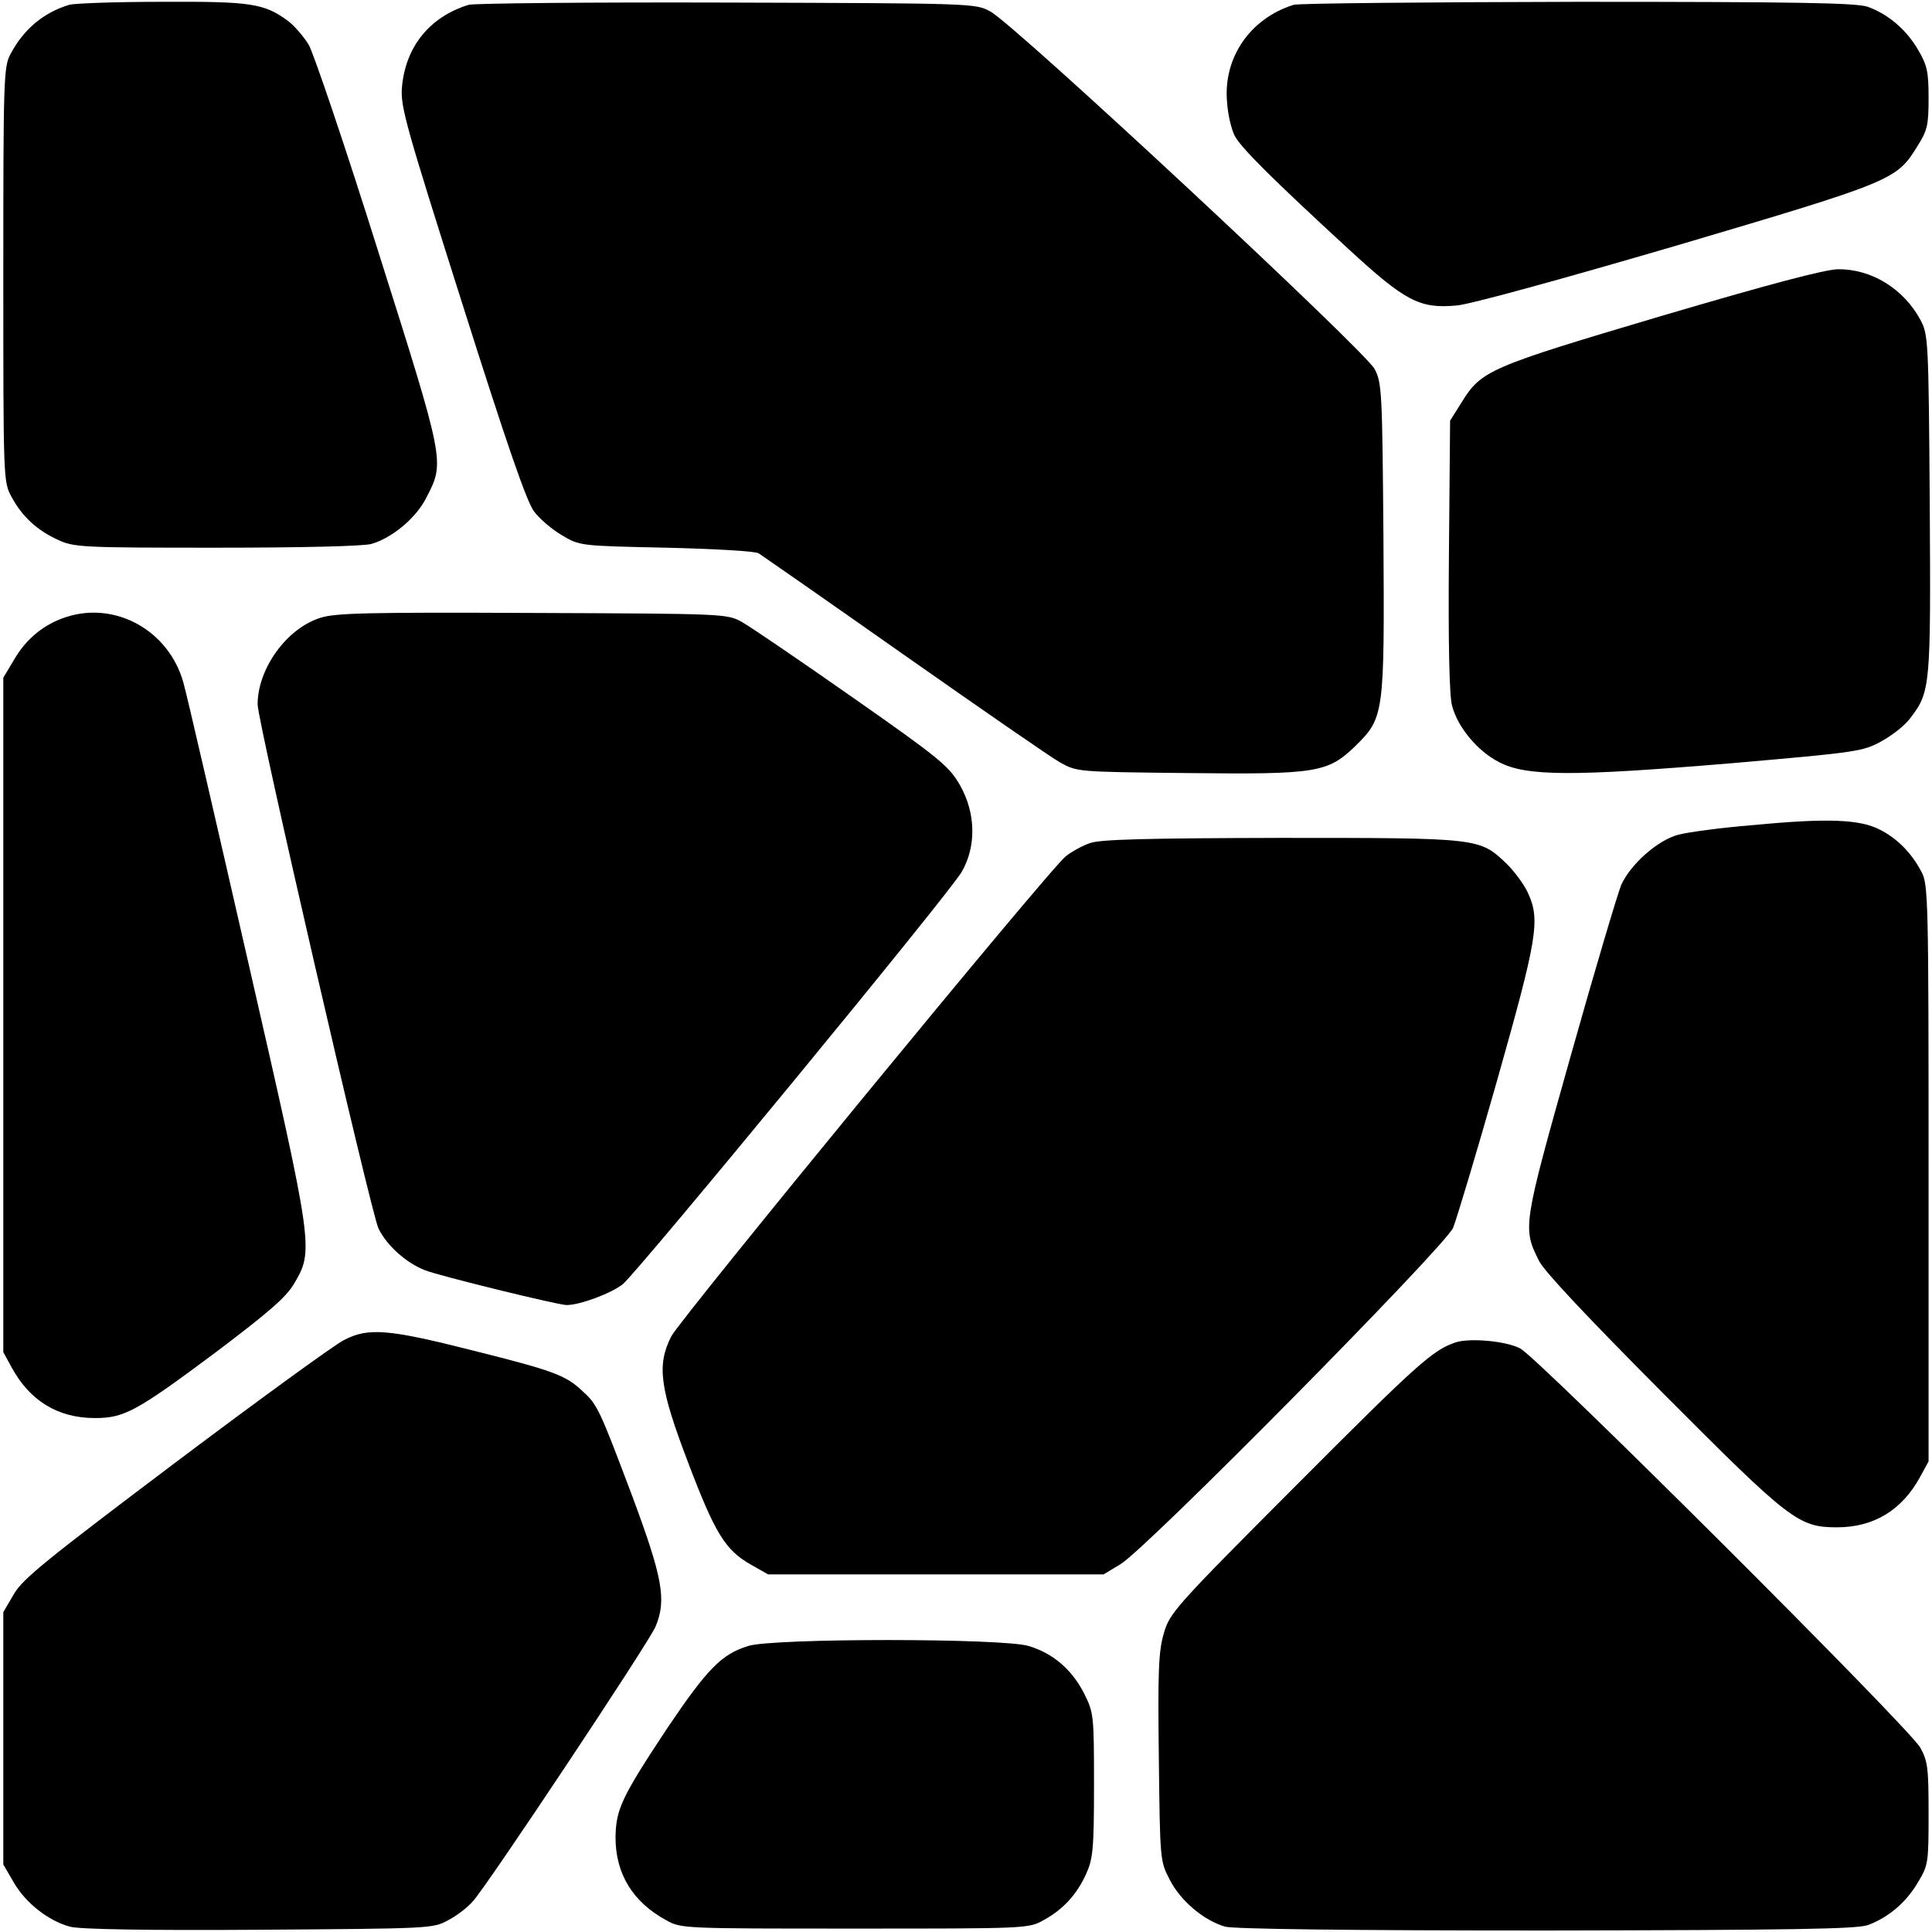
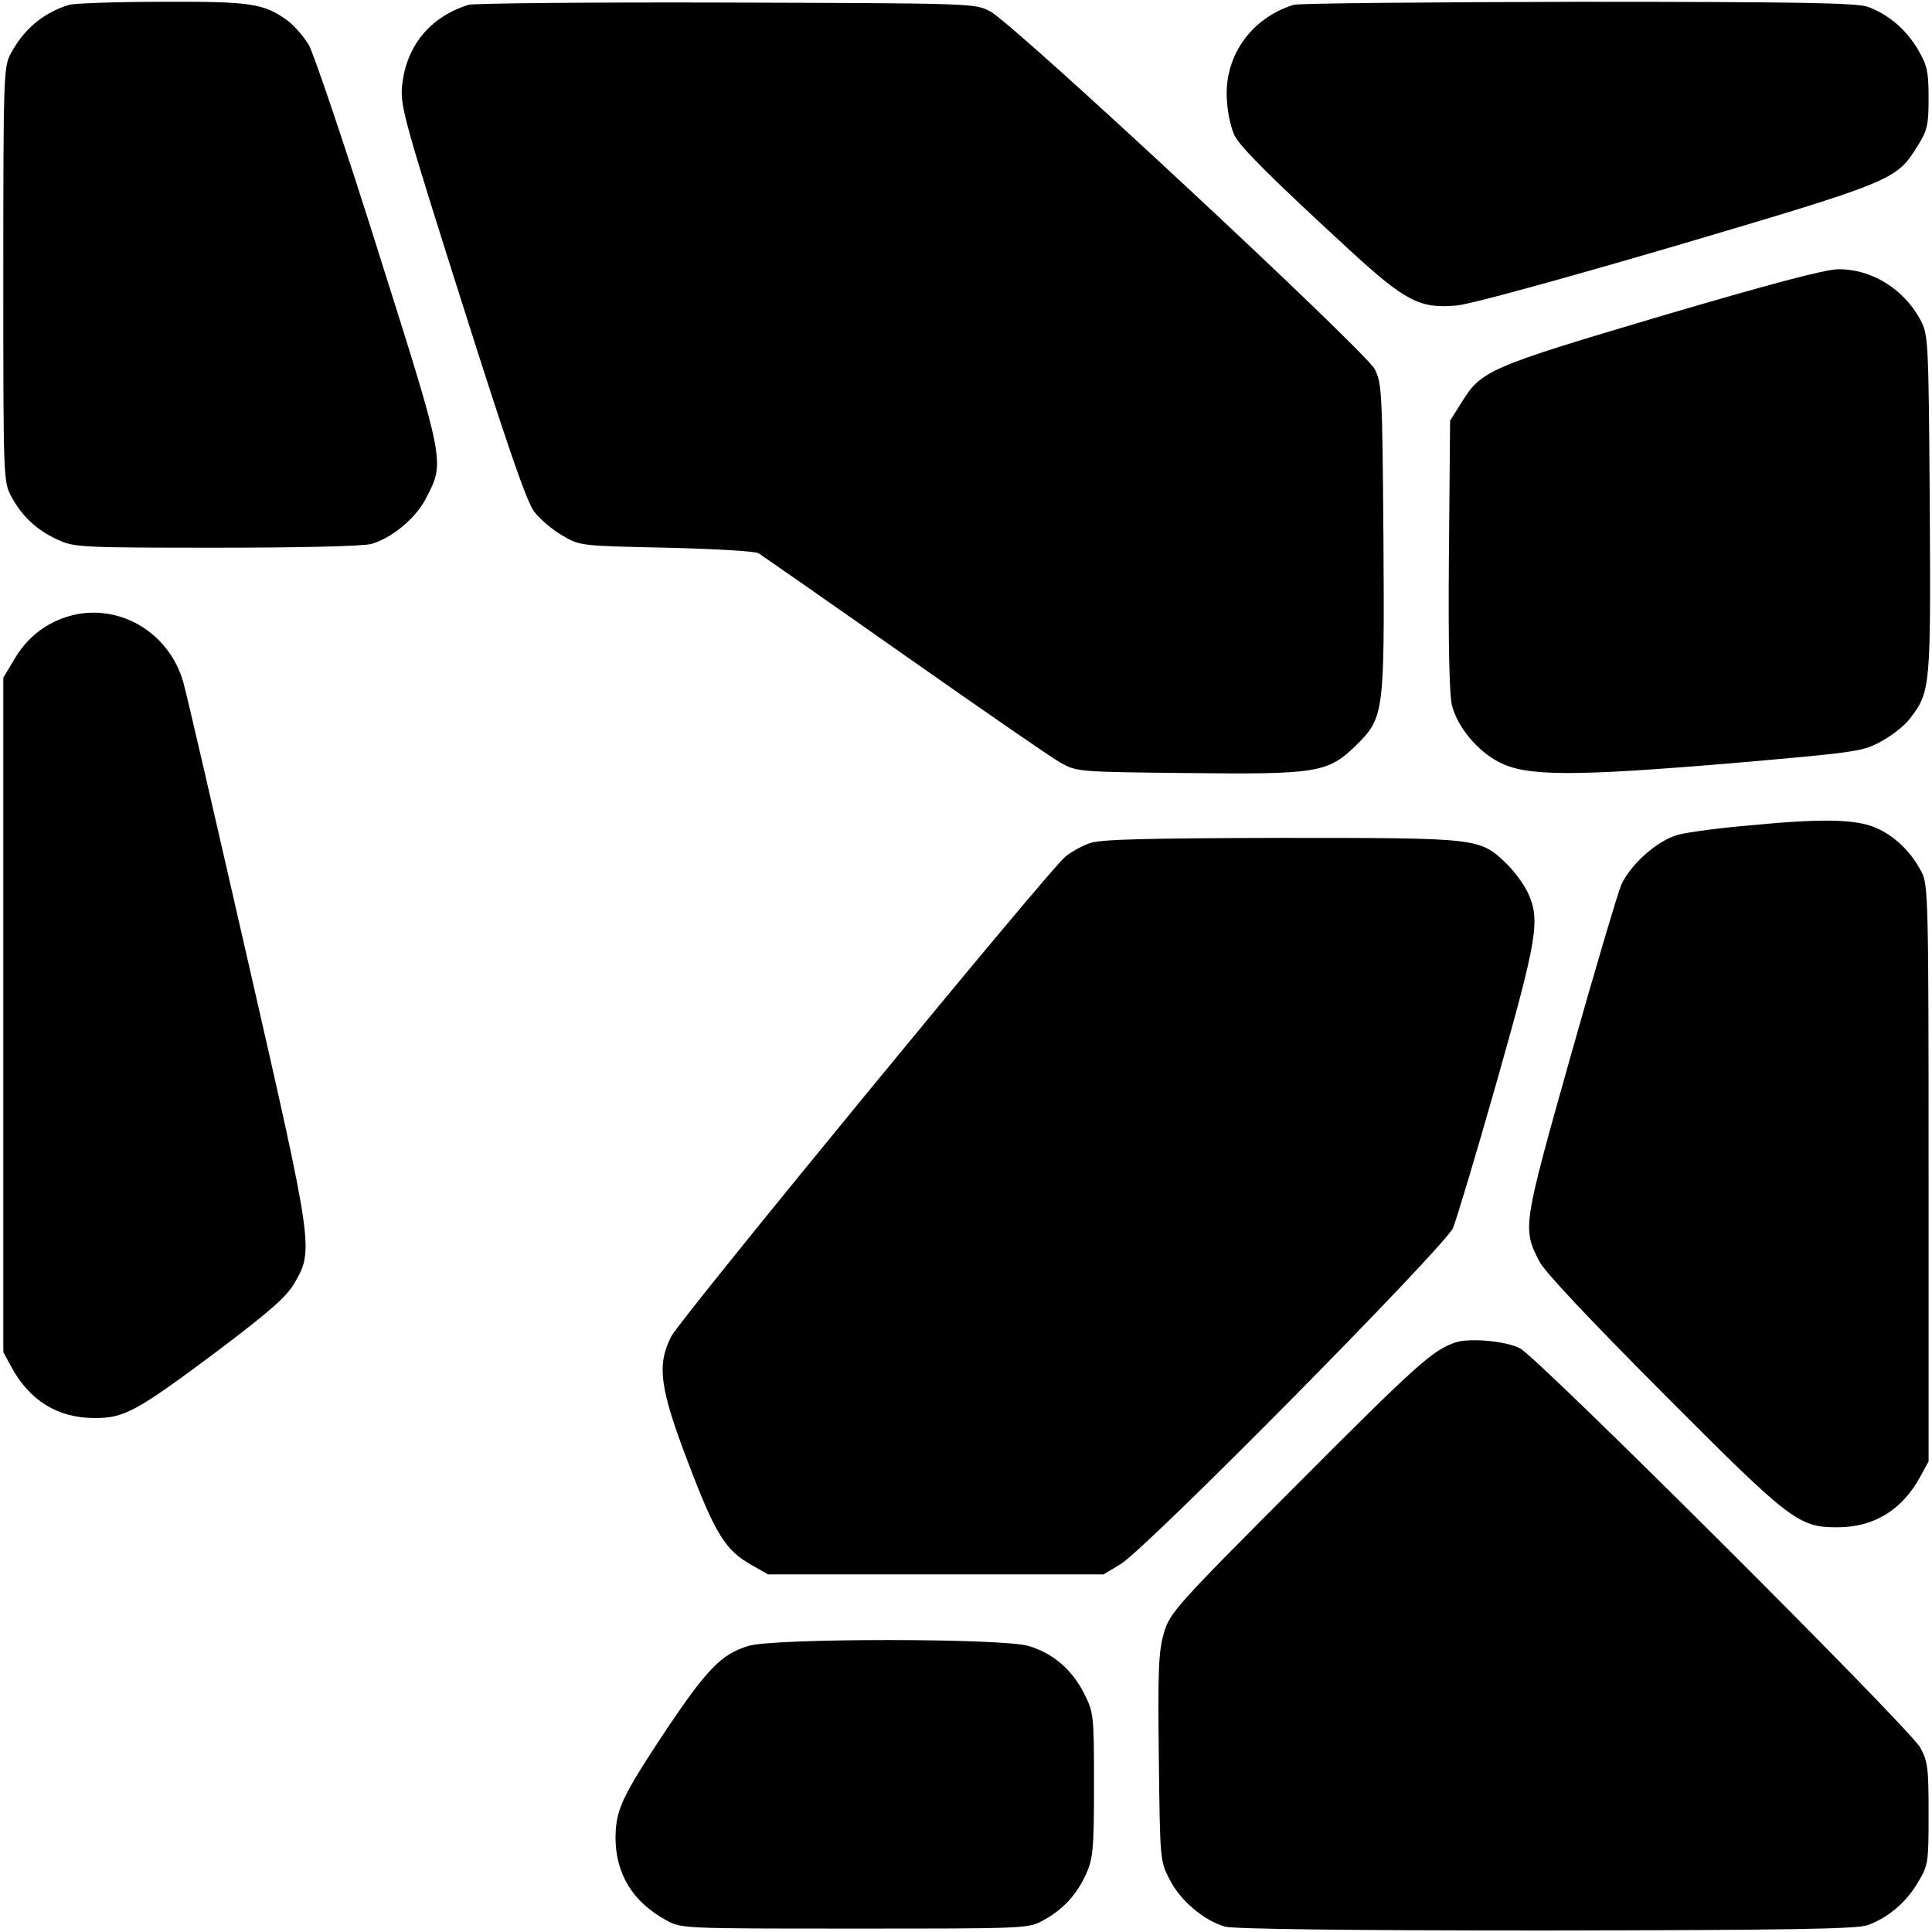
<svg xmlns="http://www.w3.org/2000/svg" xmlns:ns1="http://xml.openoffice.org/svg/export" width="180.89mm" height="180.89mm" viewBox="0 0 18089 18089" preserveAspectRatio="xMidYMid" fill-rule="evenodd" stroke-width="28.222" stroke-linejoin="round" xml:space="preserve">
  <defs class="ClipPathGroup">
    <clipPath id="presentation_clip_path">
      <rect x="0" y="0" width="18089" height="18089" />
    </clipPath>
    <clipPath id="presentation_clip_path_shrink">
      <rect x="18" y="18" width="18053" height="18053" />
    </clipPath>
  </defs>
  <defs class="TextShapeIndex">
    <g ns1:slide="id1" ns1:id-list="id3" />
  </defs>
  <defs class="EmbeddedBulletChars">
    <g id="bullet-char-template-57356" transform="scale(0,-0)">
      <path d="M 580,1141 L 1163,571 580,0 -4,571 580,1141 Z" />
    </g>
    <g id="bullet-char-template-57354" transform="scale(0,-0)">
      <path d="M 8,1128 L 1137,1128 1137,0 8,0 8,1128 Z" />
    </g>
    <g id="bullet-char-template-10146" transform="scale(0,-0)">
      <path d="M 174,0 L 602,739 174,1481 1456,739 174,0 Z M 1358,739 L 309,1346 659,739 1358,739 Z" />
    </g>
    <g id="bullet-char-template-10132" transform="scale(0,-0)">
      <path d="M 2015,739 L 1276,0 717,0 1260,543 174,543 174,936 1260,936 717,1481 1274,1481 2015,739 Z" />
    </g>
    <g id="bullet-char-template-10007" transform="scale(0,-0)">
-       <path d="M 0,-2 C -7,14 -16,27 -25,37 L 356,567 C 262,823 215,952 215,954 215,979 228,992 255,992 264,992 276,990 289,987 310,991 331,999 354,1012 L 381,999 492,748 772,1049 836,1024 860,1049 C 881,1039 901,1025 922,1006 886,937 835,863 770,784 769,783 710,716 594,584 L 774,223 C 774,196 753,168 711,139 L 727,119 C 717,90 699,76 672,76 641,76 570,178 457,381 L 164,-76 C 142,-110 111,-127 72,-127 30,-127 9,-110 8,-76 1,-67 -2,-52 -2,-32 -2,-23 -1,-13 0,-2 Z" />
-     </g>
+       </g>
    <g id="bullet-char-template-10004" transform="scale(0,-0)">
      <path d="M 285,-33 C 182,-33 111,30 74,156 52,228 41,333 41,471 41,549 55,616 82,672 116,743 169,778 240,778 293,778 328,747 346,684 L 369,508 C 377,444 397,411 428,410 L 1163,1116 C 1174,1127 1196,1133 1229,1133 1271,1133 1292,1118 1292,1087 L 1292,965 C 1292,929 1282,901 1262,881 L 442,47 C 390,-6 338,-33 285,-33 Z" />
    </g>
    <g id="bullet-char-template-9679" transform="scale(0,-0)">
      <path d="M 813,0 C 632,0 489,54 383,161 276,268 223,411 223,592 223,773 276,916 383,1023 489,1130 632,1184 813,1184 992,1184 1136,1130 1245,1023 1353,916 1407,772 1407,592 1407,412 1353,268 1245,161 1136,54 992,0 813,0 Z" />
    </g>
    <g id="bullet-char-template-8226" transform="scale(0,-0)">
      <path d="M 346,457 C 273,457 209,483 155,535 101,586 74,649 74,723 74,796 101,859 155,911 209,963 273,989 346,989 419,989 480,963 531,910 582,859 608,796 608,723 608,648 583,586 532,535 482,483 420,457 346,457 Z" />
    </g>
    <g id="bullet-char-template-8211" transform="scale(0,-0)">
      <path d="M -4,459 L 1135,459 1135,606 -4,606 -4,459 Z" />
    </g>
    <g id="bullet-char-template-61548" transform="scale(0,-0)">
      <path d="M 173,740 C 173,903 231,1043 346,1159 462,1274 601,1332 765,1332 928,1332 1067,1274 1183,1159 1299,1043 1357,903 1357,740 1357,577 1299,437 1183,322 1067,206 928,148 765,148 601,148 462,206 346,322 231,437 173,577 173,740 Z" />
    </g>
  </defs>
  <g>
    <g id="id2" class="Master_Slide">
      <g id="bg-id2" class="Background" />
      <g id="bo-id2" class="BackgroundObjects" />
    </g>
  </g>
  <g class="SlideGroup">
    <g>
      <g id="container-id1">
        <g id="id1" class="Slide" clip-path="url(#presentation_clip_path)">
          <g class="Page">
            <g class="Graphic">
              <g id="id3">
-                 <rect class="BoundingBox" stroke="none" fill="none" x="0" y="0" width="18089" height="18089" />
                <path fill="rgb(0,0,0)" stroke="none" d="M 648,45 C 405,119 221,274 98,507 34,624 31,747 31,2571 31,4490 31,4511 108,4652 207,4836 348,4966 542,5054 694,5125 768,5128 2024,5128 2828,5128 3400,5114 3477,5093 3671,5037 3897,4850 3992,4659 4165,4324 4169,4338 3544,2363 3234,1375 2938,504 2892,422 2846,345 2758,243 2698,197 2472,31 2352,13 1516,17 1089,17 698,31 648,45 L 648,45 Z" />
                <path fill="rgb(0,0,0)" stroke="none" d="M 4388,45 C 4021,158 3795,440 3763,821 3749,1001 3802,1184 4328,2842 4747,4165 4931,4698 5001,4790 5054,4860 5171,4959 5262,5012 5428,5111 5432,5111 6240,5128 6688,5139 7076,5160 7104,5181 7132,5199 7746,5626 8462,6130 9182,6635 9838,7090 9926,7139 10085,7227 10085,7227 11118,7238 12328,7252 12431,7234 12688,6987 12960,6719 12963,6695 12953,5037 12942,3675 12939,3587 12871,3456 12787,3290 9499,228 9273,108 9132,31 9122,31 6804,24 5523,20 4437,31 4388,45 L 4388,45 Z" />
                <path fill="rgb(0,0,0)" stroke="none" d="M 12113,45 C 11704,172 11450,542 11489,959 11496,1075 11531,1213 11559,1269 11616,1382 11923,1685 12625,2331 13161,2825 13295,2892 13641,2860 13768,2849 14625,2613 15708,2296 17726,1699 17757,1685 17951,1371 18047,1220 18057,1170 18057,916 18057,669 18043,609 17958,465 17849,278 17680,133 17486,63 17376,27 16840,17 14776,17 13362,20 12162,31 12113,45 L 12113,45 Z" />
                <path fill="rgb(0,0,0)" stroke="none" d="M 15553,2959 C 13937,3439 13870,3467 13683,3770 L 13577,3939 13566,5202 C 13559,6024 13570,6515 13595,6606 13648,6811 13835,7033 14036,7136 14293,7270 14727,7270 16212,7146 17383,7044 17440,7037 17613,6942 17711,6889 17835,6793 17884,6726 18075,6476 18078,6437 18068,4719 18057,3174 18054,3132 17980,2994 17824,2705 17524,2518 17210,2521 17091,2521 16561,2662 15553,2959 L 15553,2959 Z" />
                <path fill="rgb(0,0,0)" stroke="none" d="M 620,5777 C 412,5844 243,5982 130,6180 L 31,6345 31,9503 31,12660 108,12801 C 278,13115 542,13277 888,13277 1163,13277 1276,13217 2031,12653 2521,12282 2677,12148 2754,12018 2938,11704 2938,11693 2324,9009 2020,7679 1749,6501 1717,6391 1583,5908 1086,5626 620,5777 L 620,5777 Z" />
-                 <path fill="rgb(0,0,0)" stroke="none" d="M 3001,5784 C 2684,5883 2412,6261 2412,6596 2412,6755 3474,11358 3544,11503 3622,11662 3805,11827 3982,11894 4116,11947 5227,12219 5305,12219 5432,12219 5732,12106 5834,12021 5989,11887 8899,8353 9005,8162 9143,7922 9136,7612 8988,7351 8885,7174 8808,7107 7982,6529 7488,6183 7023,5866 6945,5823 6807,5746 6779,5746 4987,5739 3456,5732 3142,5739 3001,5784 L 3001,5784 Z" />
                <path fill="rgb(0,0,0)" stroke="none" d="M 16417,7725 C 16117,7749 15799,7792 15711,7816 15517,7869 15267,8092 15179,8286 15147,8363 14932,9083 14706,9887 14258,11478 14254,11496 14410,11806 14455,11901 14879,12349 15567,13041 16759,14237 16837,14300 17200,14300 17546,14300 17810,14138 17980,13824 L 18057,13683 18057,10984 C 18057,8420 18054,8279 17990,8162 17898,7986 17761,7848 17599,7767 17415,7672 17115,7658 16417,7725 L 16417,7725 Z" />
                <path fill="rgb(0,0,0)" stroke="none" d="M 10205,7894 C 10131,7919 10032,7975 9979,8017 9831,8130 6374,12342 6285,12512 6148,12783 6176,12995 6444,13697 6695,14357 6790,14515 7037,14653 L 7192,14741 8762,14741 10332,14741 10490,14646 C 10734,14501 13531,11669 13605,11496 13637,11418 13824,10797 14018,10113 14395,8779 14424,8614 14304,8356 14268,8279 14177,8155 14103,8084 13852,7845 13852,7845 11993,7845 10720,7848 10300,7859 10205,7894 L 10205,7894 Z" />
-                 <path fill="rgb(0,0,0)" stroke="none" d="M 3220,12547 C 3135,12589 2426,13104 1647,13690 444,14597 214,14780 130,14925 L 31,15094 31,16276 31,17457 130,17627 C 243,17821 458,17987 655,18039 740,18064 1375,18075 2419,18068 4017,18057 4056,18057 4193,17980 4271,17941 4377,17860 4426,17803 4553,17669 6077,15376 6137,15231 6243,14981 6204,14773 5922,14014 5615,13200 5594,13150 5456,13027 5298,12875 5178,12833 4433,12646 3640,12445 3449,12427 3220,12547 L 3220,12547 Z" />
                <path fill="rgb(0,0,0)" stroke="none" d="M 13630,12568 C 13415,12639 13267,12773 12141,13902 10991,15055 10952,15101 10896,15295 10847,15464 10840,15651 10850,16459 10861,17415 10861,17426 10952,17599 11051,17796 11273,17983 11471,18039 11556,18061 12600,18075 14477,18075 16787,18071 17376,18061 17486,18025 17680,17955 17849,17810 17958,17623 18054,17464 18057,17440 18057,16981 18057,16558 18050,16491 17980,16364 17884,16184 14395,12706 14233,12625 14096,12554 13760,12526 13630,12568 L 13630,12568 Z" />
                <path fill="rgb(0,0,0)" stroke="none" d="M 7005,15411 C 6755,15489 6624,15623 6250,16177 5820,16826 5767,16939 5763,17203 5763,17546 5926,17810 6240,17980 6377,18057 6405,18057 8003,18057 9598,18057 9630,18057 9767,17980 9951,17881 10081,17740 10169,17546 10233,17405 10243,17313 10243,16713 10243,16060 10240,16036 10152,15859 10039,15634 9859,15478 9630,15411 9390,15337 7234,15337 7005,15411 L 7005,15411 Z" />
              </g>
            </g>
          </g>
        </g>
      </g>
    </g>
  </g>
</svg>